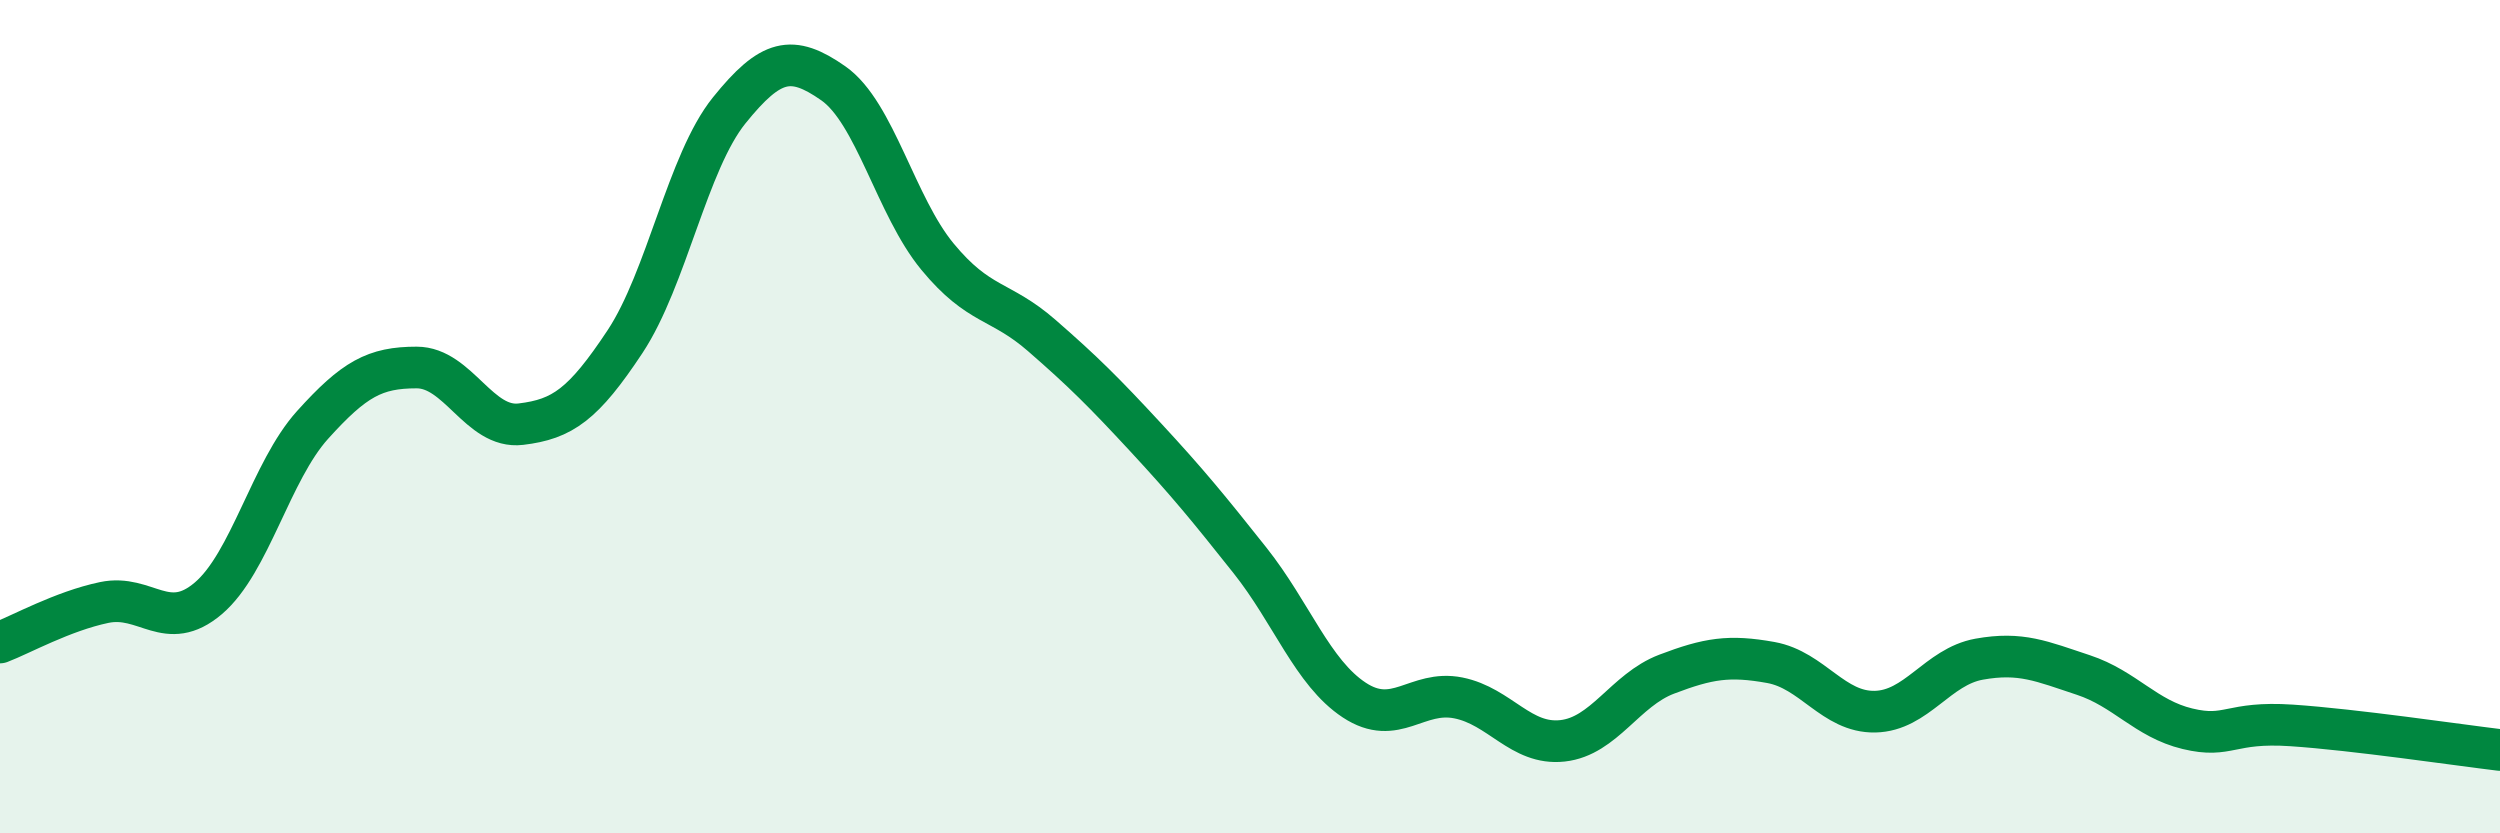
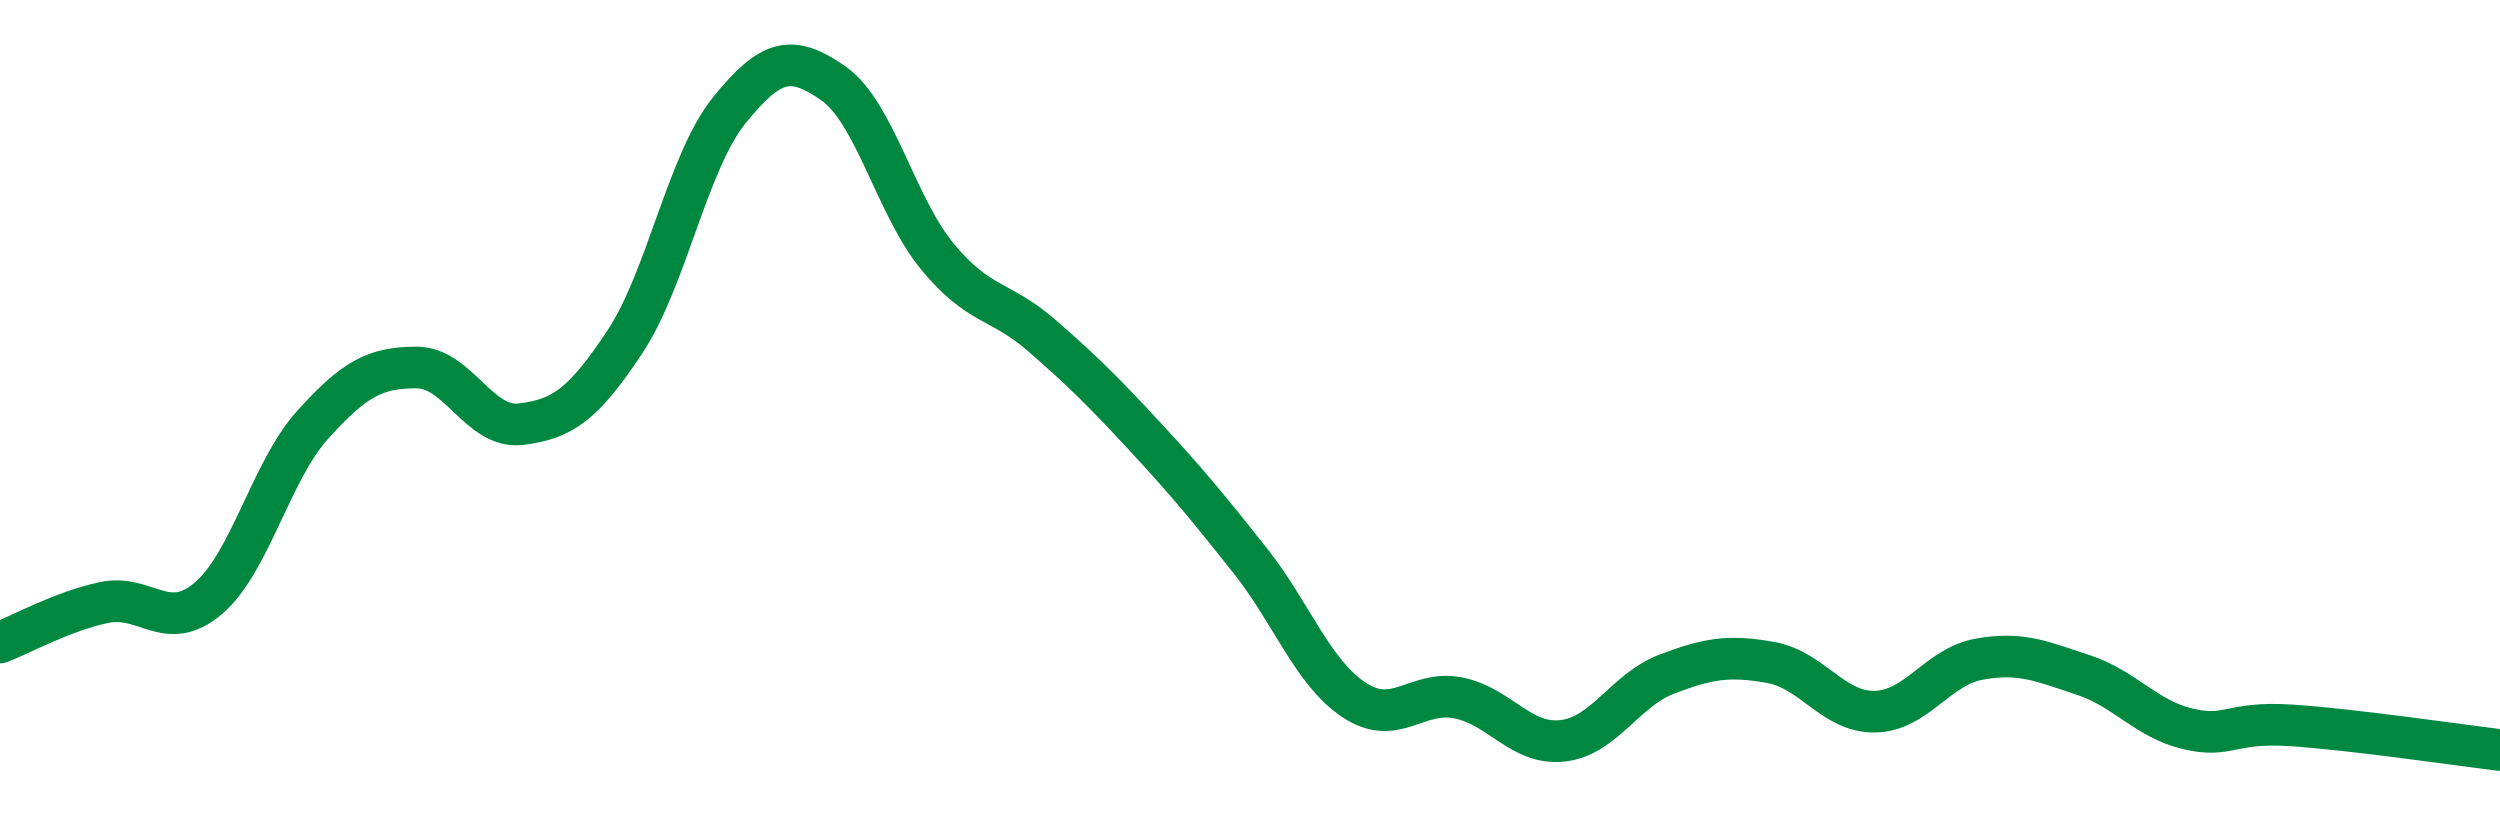
<svg xmlns="http://www.w3.org/2000/svg" width="60" height="20" viewBox="0 0 60 20">
-   <path d="M 0,15.42 C 0.5,15.23 1.5,14.67 2.5,14.46 C 3.5,14.25 4,15.21 5,14.36 C 6,13.51 6.5,11.31 7.5,10.2 C 8.5,9.09 9,8.82 10,8.82 C 11,8.82 11.5,10.3 12.5,10.18 C 13.5,10.06 14,9.71 15,8.2 C 16,6.69 16.5,3.89 17.5,2.65 C 18.5,1.41 19,1.3 20,2 C 21,2.7 21.5,4.95 22.5,6.16 C 23.5,7.37 24,7.18 25,8.05 C 26,8.92 26.5,9.42 27.5,10.5 C 28.5,11.58 29,12.19 30,13.45 C 31,14.71 31.5,16.14 32.5,16.8 C 33.5,17.46 34,16.55 35,16.75 C 36,16.95 36.5,17.89 37.5,17.78 C 38.5,17.67 39,16.56 40,16.18 C 41,15.8 41.5,15.72 42.5,15.9 C 43.5,16.08 44,17.1 45,17.08 C 46,17.06 46.5,16 47.5,15.82 C 48.5,15.64 49,15.87 50,16.2 C 51,16.53 51.5,17.25 52.5,17.49 C 53.5,17.73 53.5,17.31 55,17.41 C 56.5,17.51 59,17.88 60,18L60 20L0 20Z" fill="#008740" opacity="0.1" stroke-linecap="round" stroke-linejoin="round" />
  <path d="M 0,15.42 C 0.5,15.23 1.5,14.67 2.5,14.46 C 3.5,14.25 4,15.21 5,14.36 C 6,13.51 6.5,11.31 7.5,10.2 C 8.5,9.09 9,8.82 10,8.82 C 11,8.82 11.5,10.3 12.5,10.18 C 13.5,10.06 14,9.71 15,8.2 C 16,6.69 16.5,3.89 17.5,2.65 C 18.5,1.41 19,1.3 20,2 C 21,2.7 21.5,4.95 22.5,6.16 C 23.5,7.37 24,7.18 25,8.05 C 26,8.92 26.5,9.42 27.5,10.5 C 28.5,11.58 29,12.19 30,13.45 C 31,14.71 31.5,16.14 32.5,16.8 C 33.5,17.46 34,16.55 35,16.75 C 36,16.95 36.5,17.89 37.5,17.78 C 38.5,17.67 39,16.56 40,16.18 C 41,15.8 41.5,15.72 42.5,15.9 C 43.5,16.08 44,17.1 45,17.08 C 46,17.06 46.5,16 47.5,15.82 C 48.5,15.64 49,15.87 50,16.2 C 51,16.53 51.5,17.25 52.5,17.49 C 53.5,17.73 53.5,17.31 55,17.41 C 56.5,17.51 59,17.88 60,18" stroke="#008740" stroke-width="1" fill="none" stroke-linecap="round" stroke-linejoin="round" />
</svg>